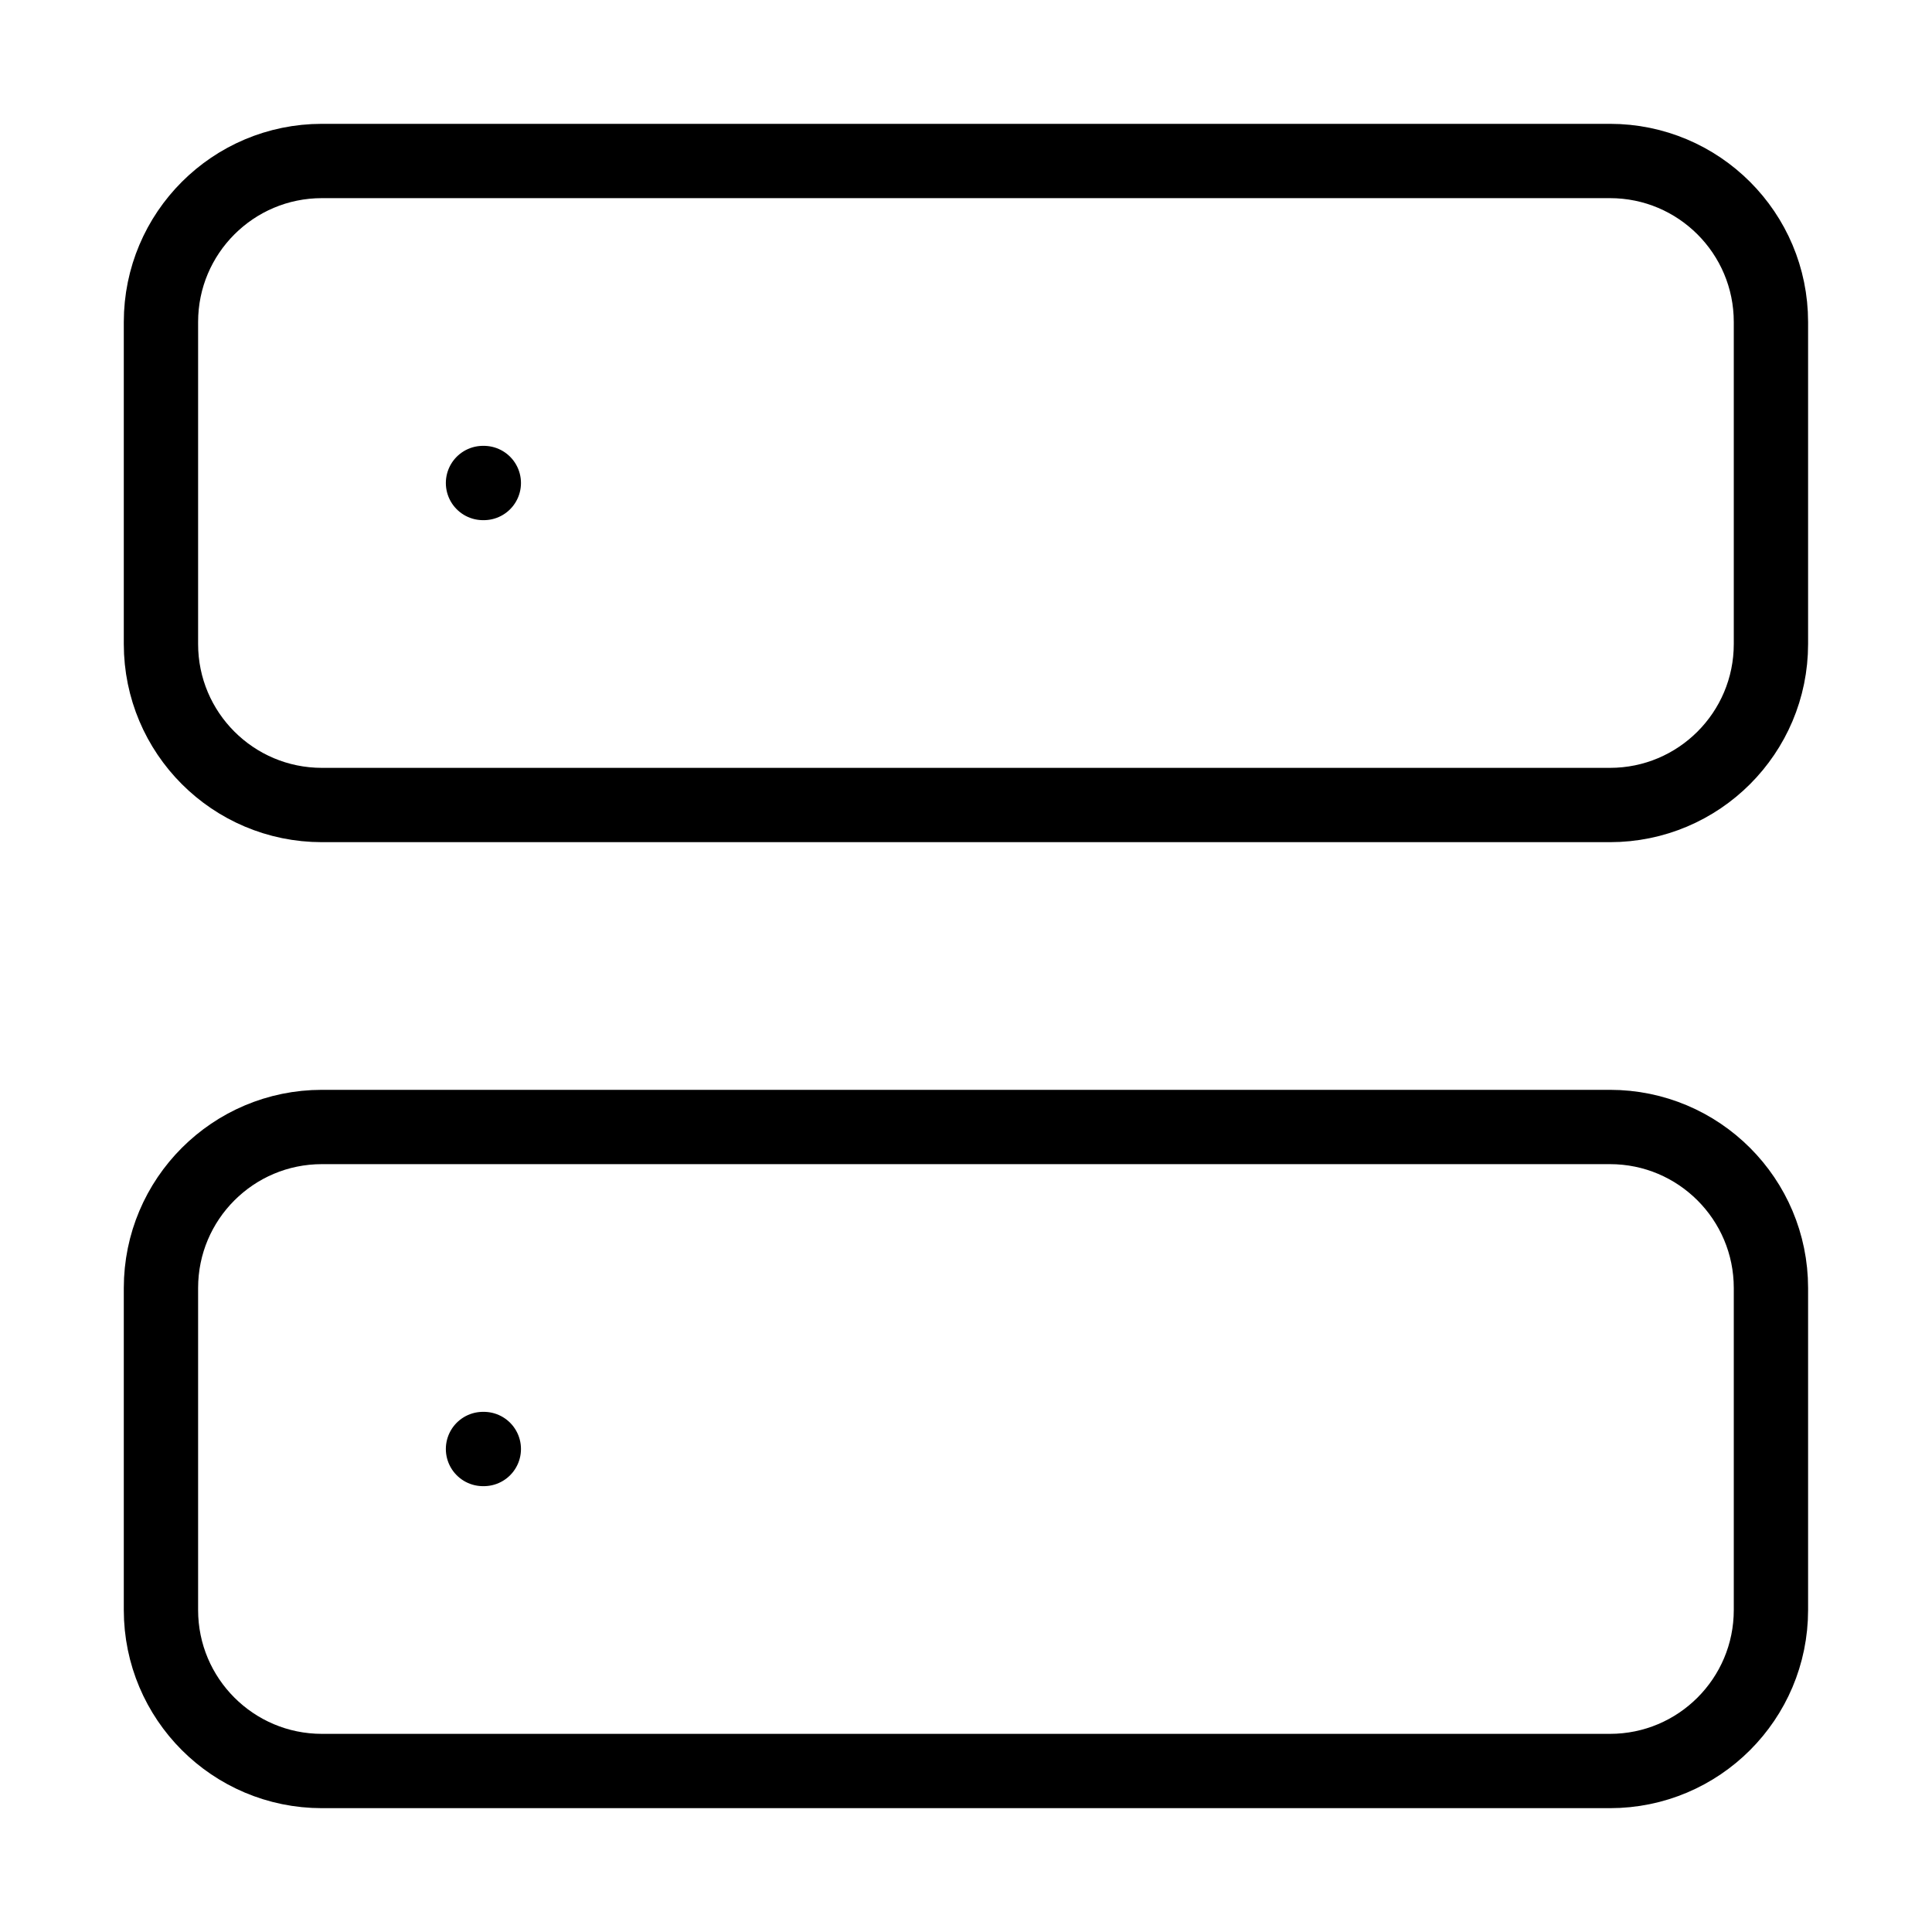
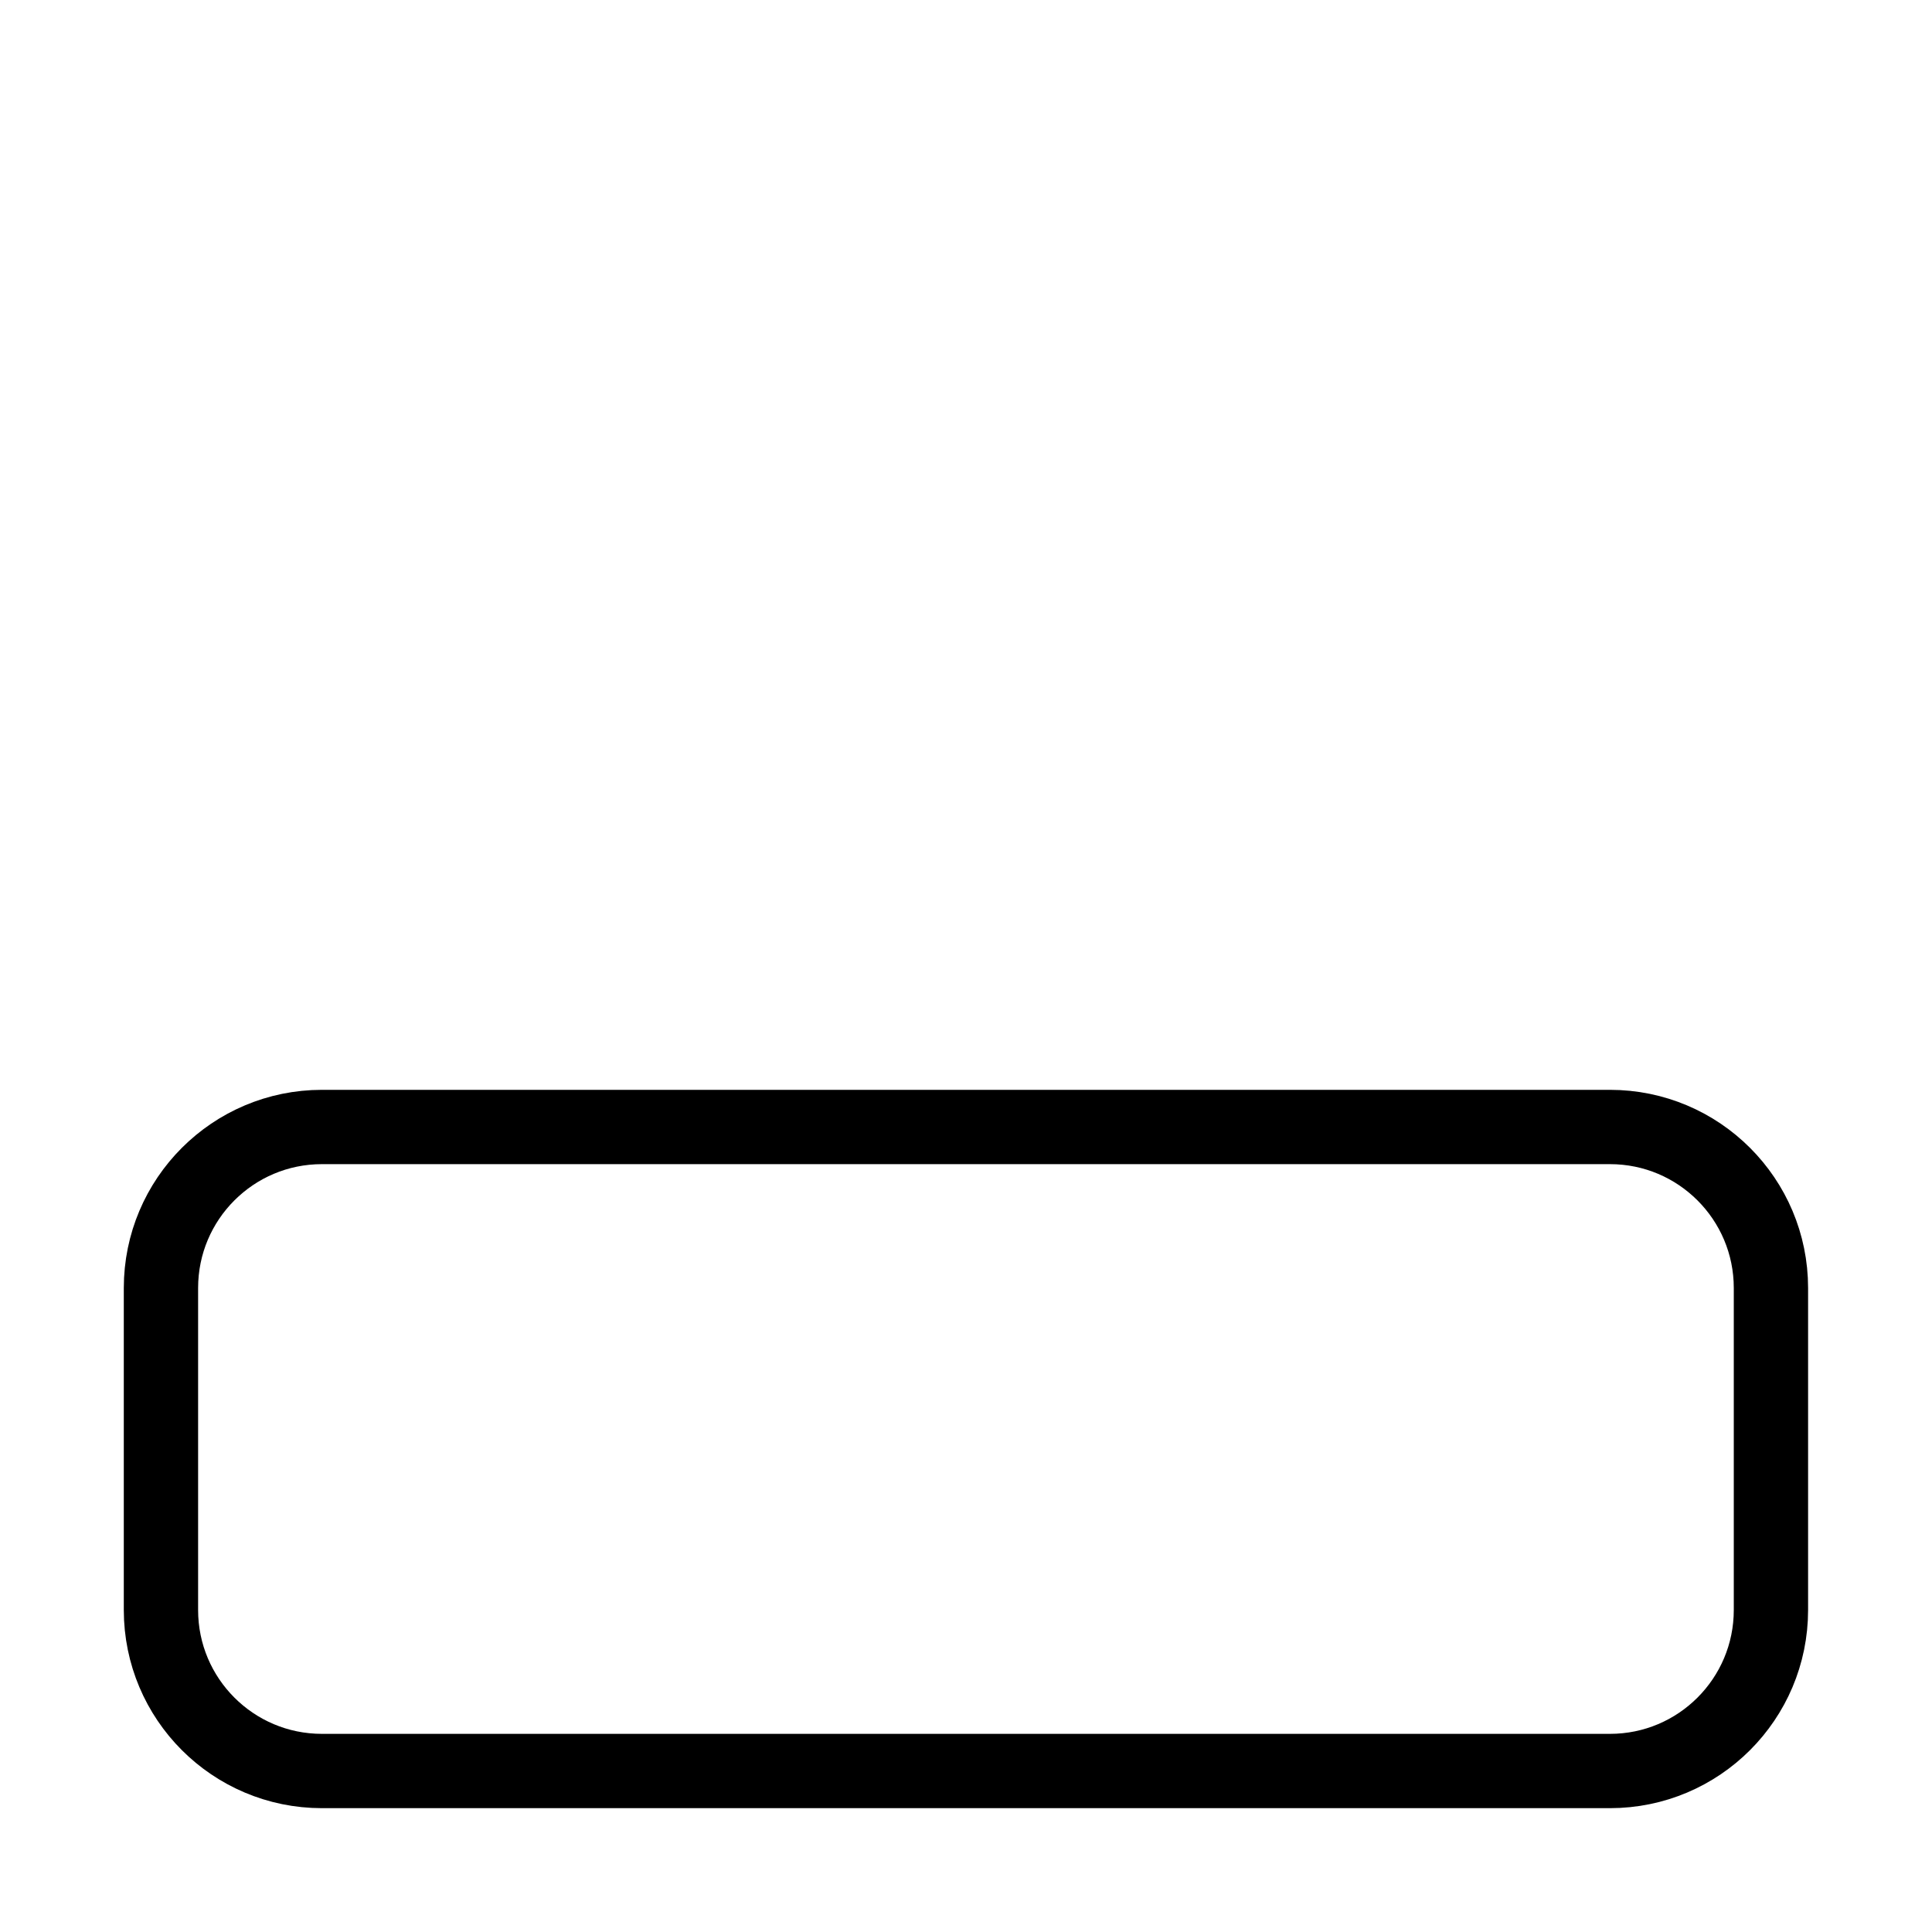
<svg xmlns="http://www.w3.org/2000/svg" width="52" height="52" viewBox="0 0 52 52" fill="none">
-   <path d="M43.332 4.333H8.665C6.272 4.333 4.332 6.273 4.332 8.667V17.333C4.332 19.727 6.272 21.667 8.665 21.667H43.332C45.725 21.667 47.665 19.727 47.665 17.333V8.667C47.665 6.273 45.725 4.333 43.332 4.333Z" stroke="black" stroke-width="2" stroke-linecap="round" stroke-linejoin="round" />
  <path d="M43.332 30.333H8.665C6.272 30.333 4.332 32.273 4.332 34.667V43.333C4.332 45.727 6.272 47.667 8.665 47.667H43.332C45.725 47.667 47.665 45.727 47.665 43.333V34.667C47.665 32.273 45.725 30.333 43.332 30.333Z" stroke="black" stroke-width="2" stroke-linecap="round" stroke-linejoin="round" />
-   <path d="M13 13H13.022" stroke="black" stroke-width="2" stroke-linecap="round" stroke-linejoin="round" />
-   <path d="M13 39H13.022" stroke="black" stroke-width="2" stroke-linecap="round" stroke-linejoin="round" />
</svg>